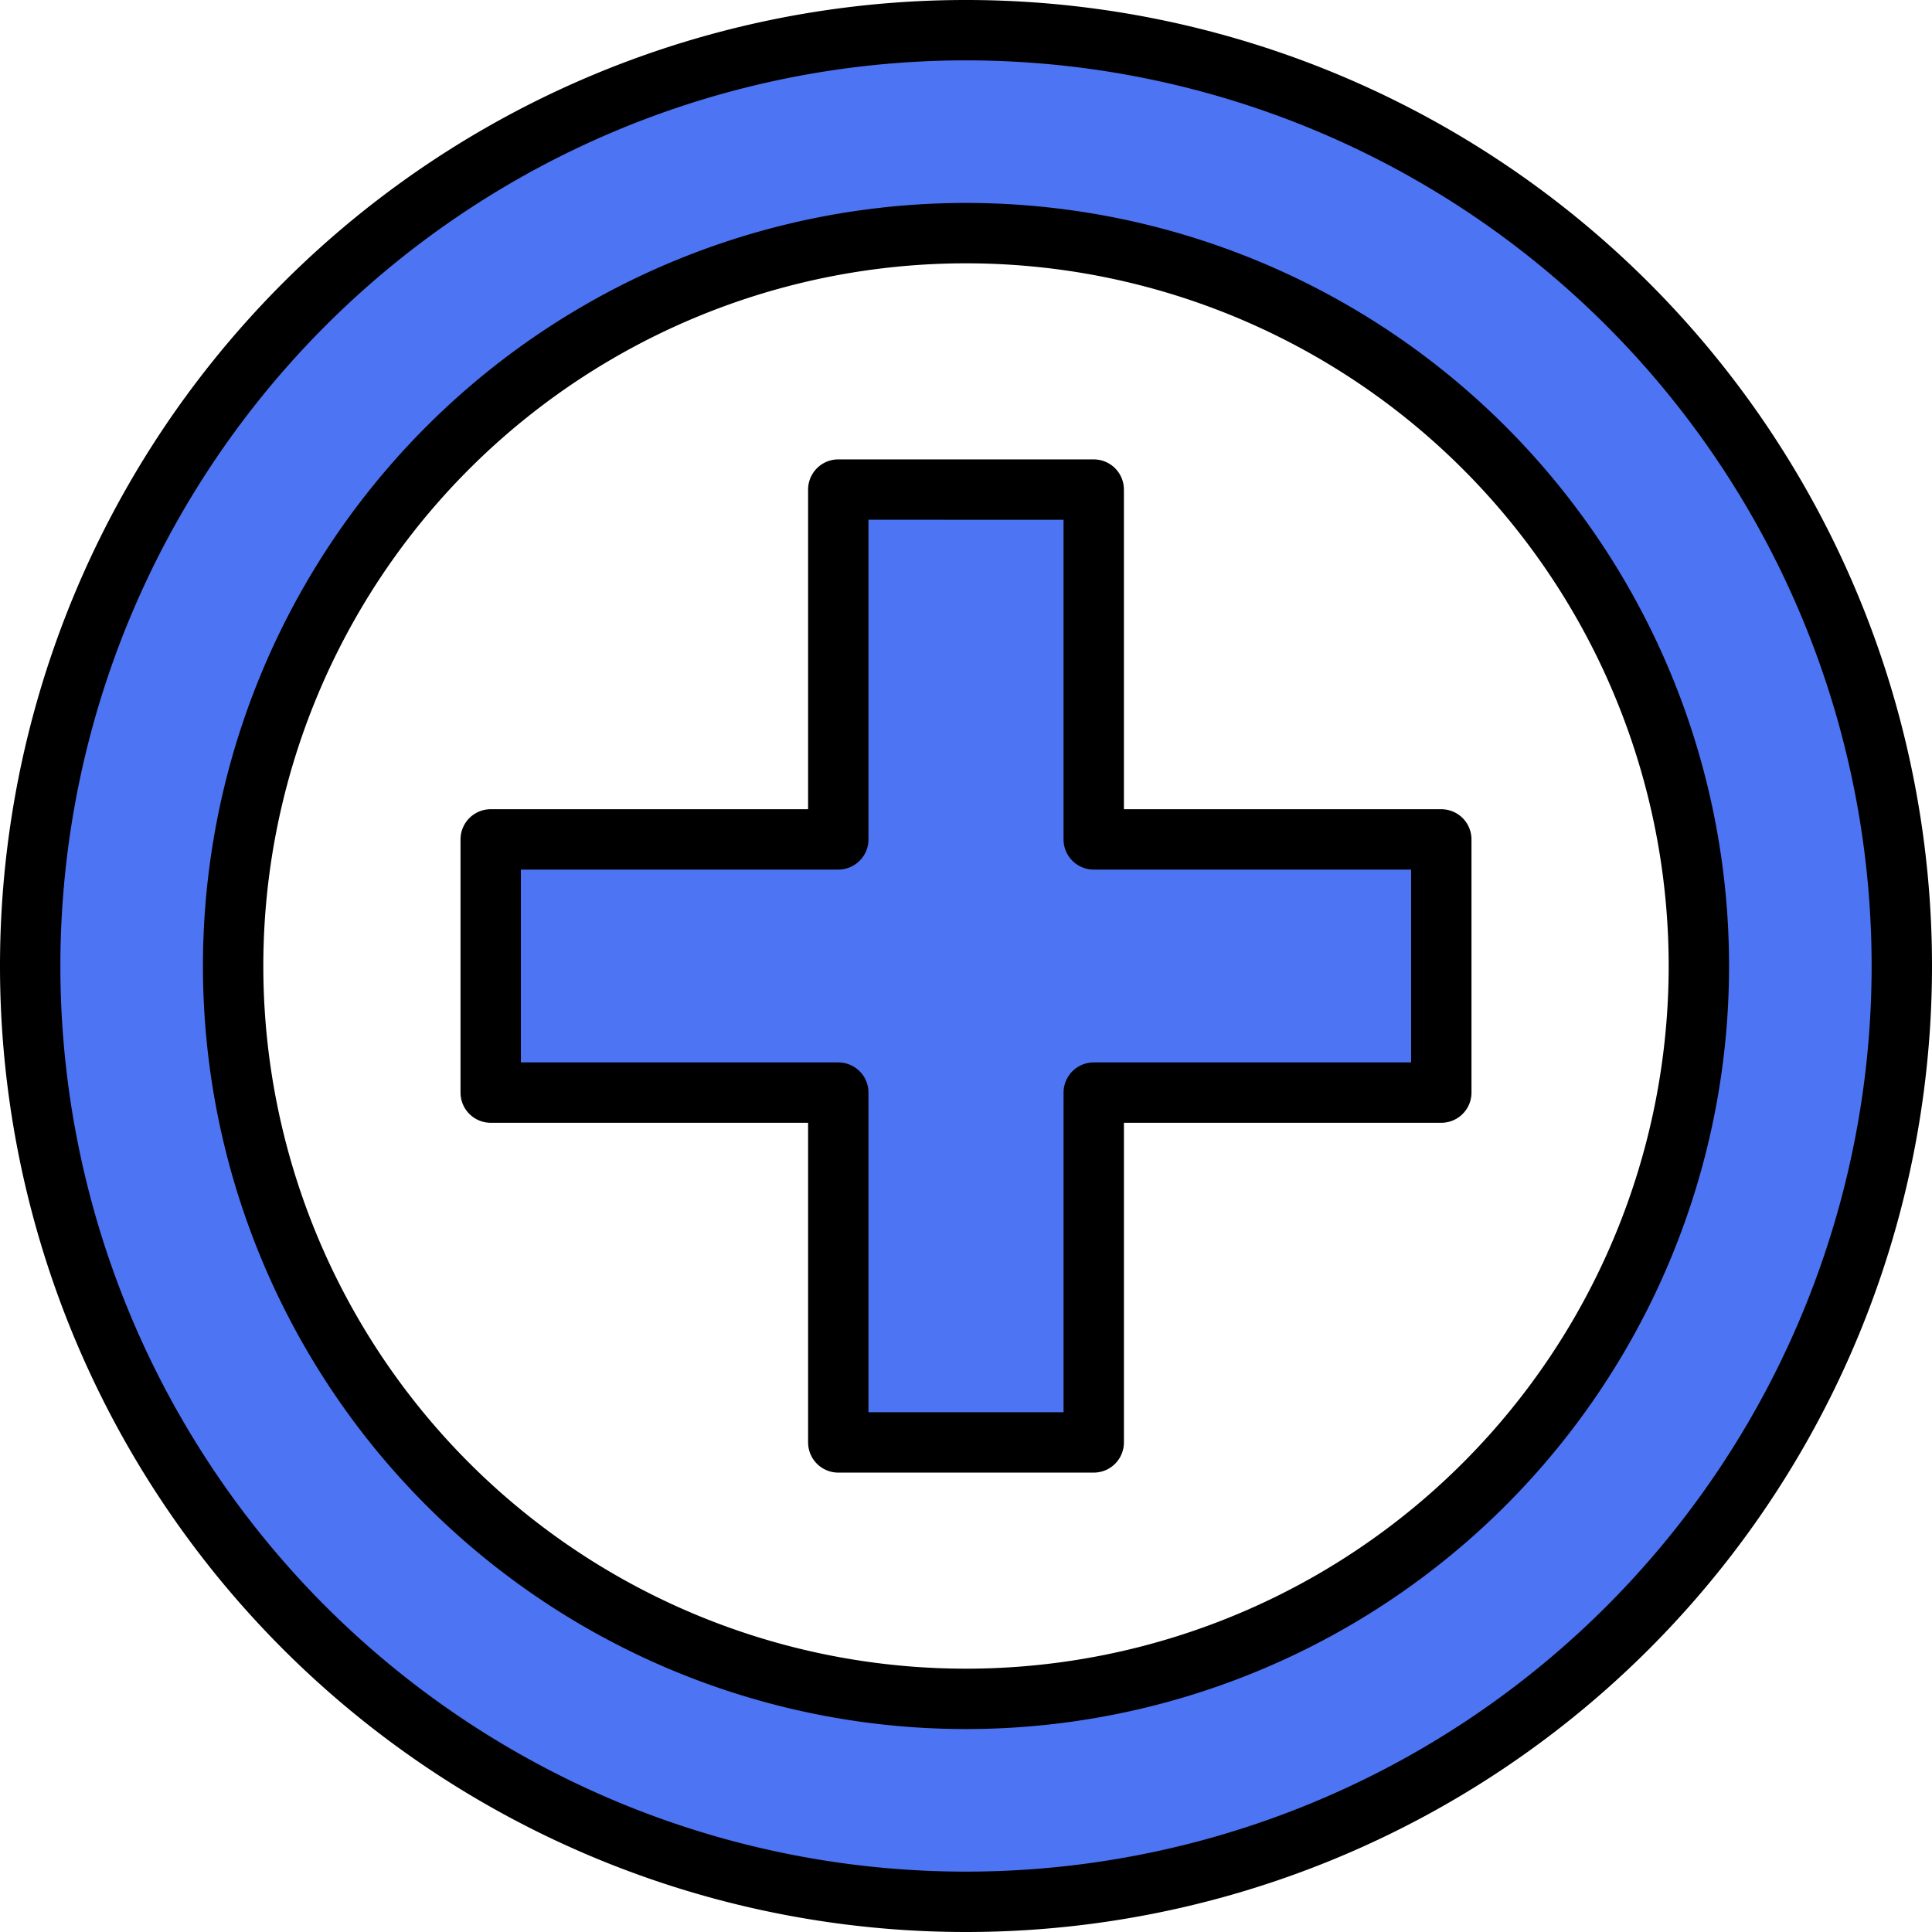
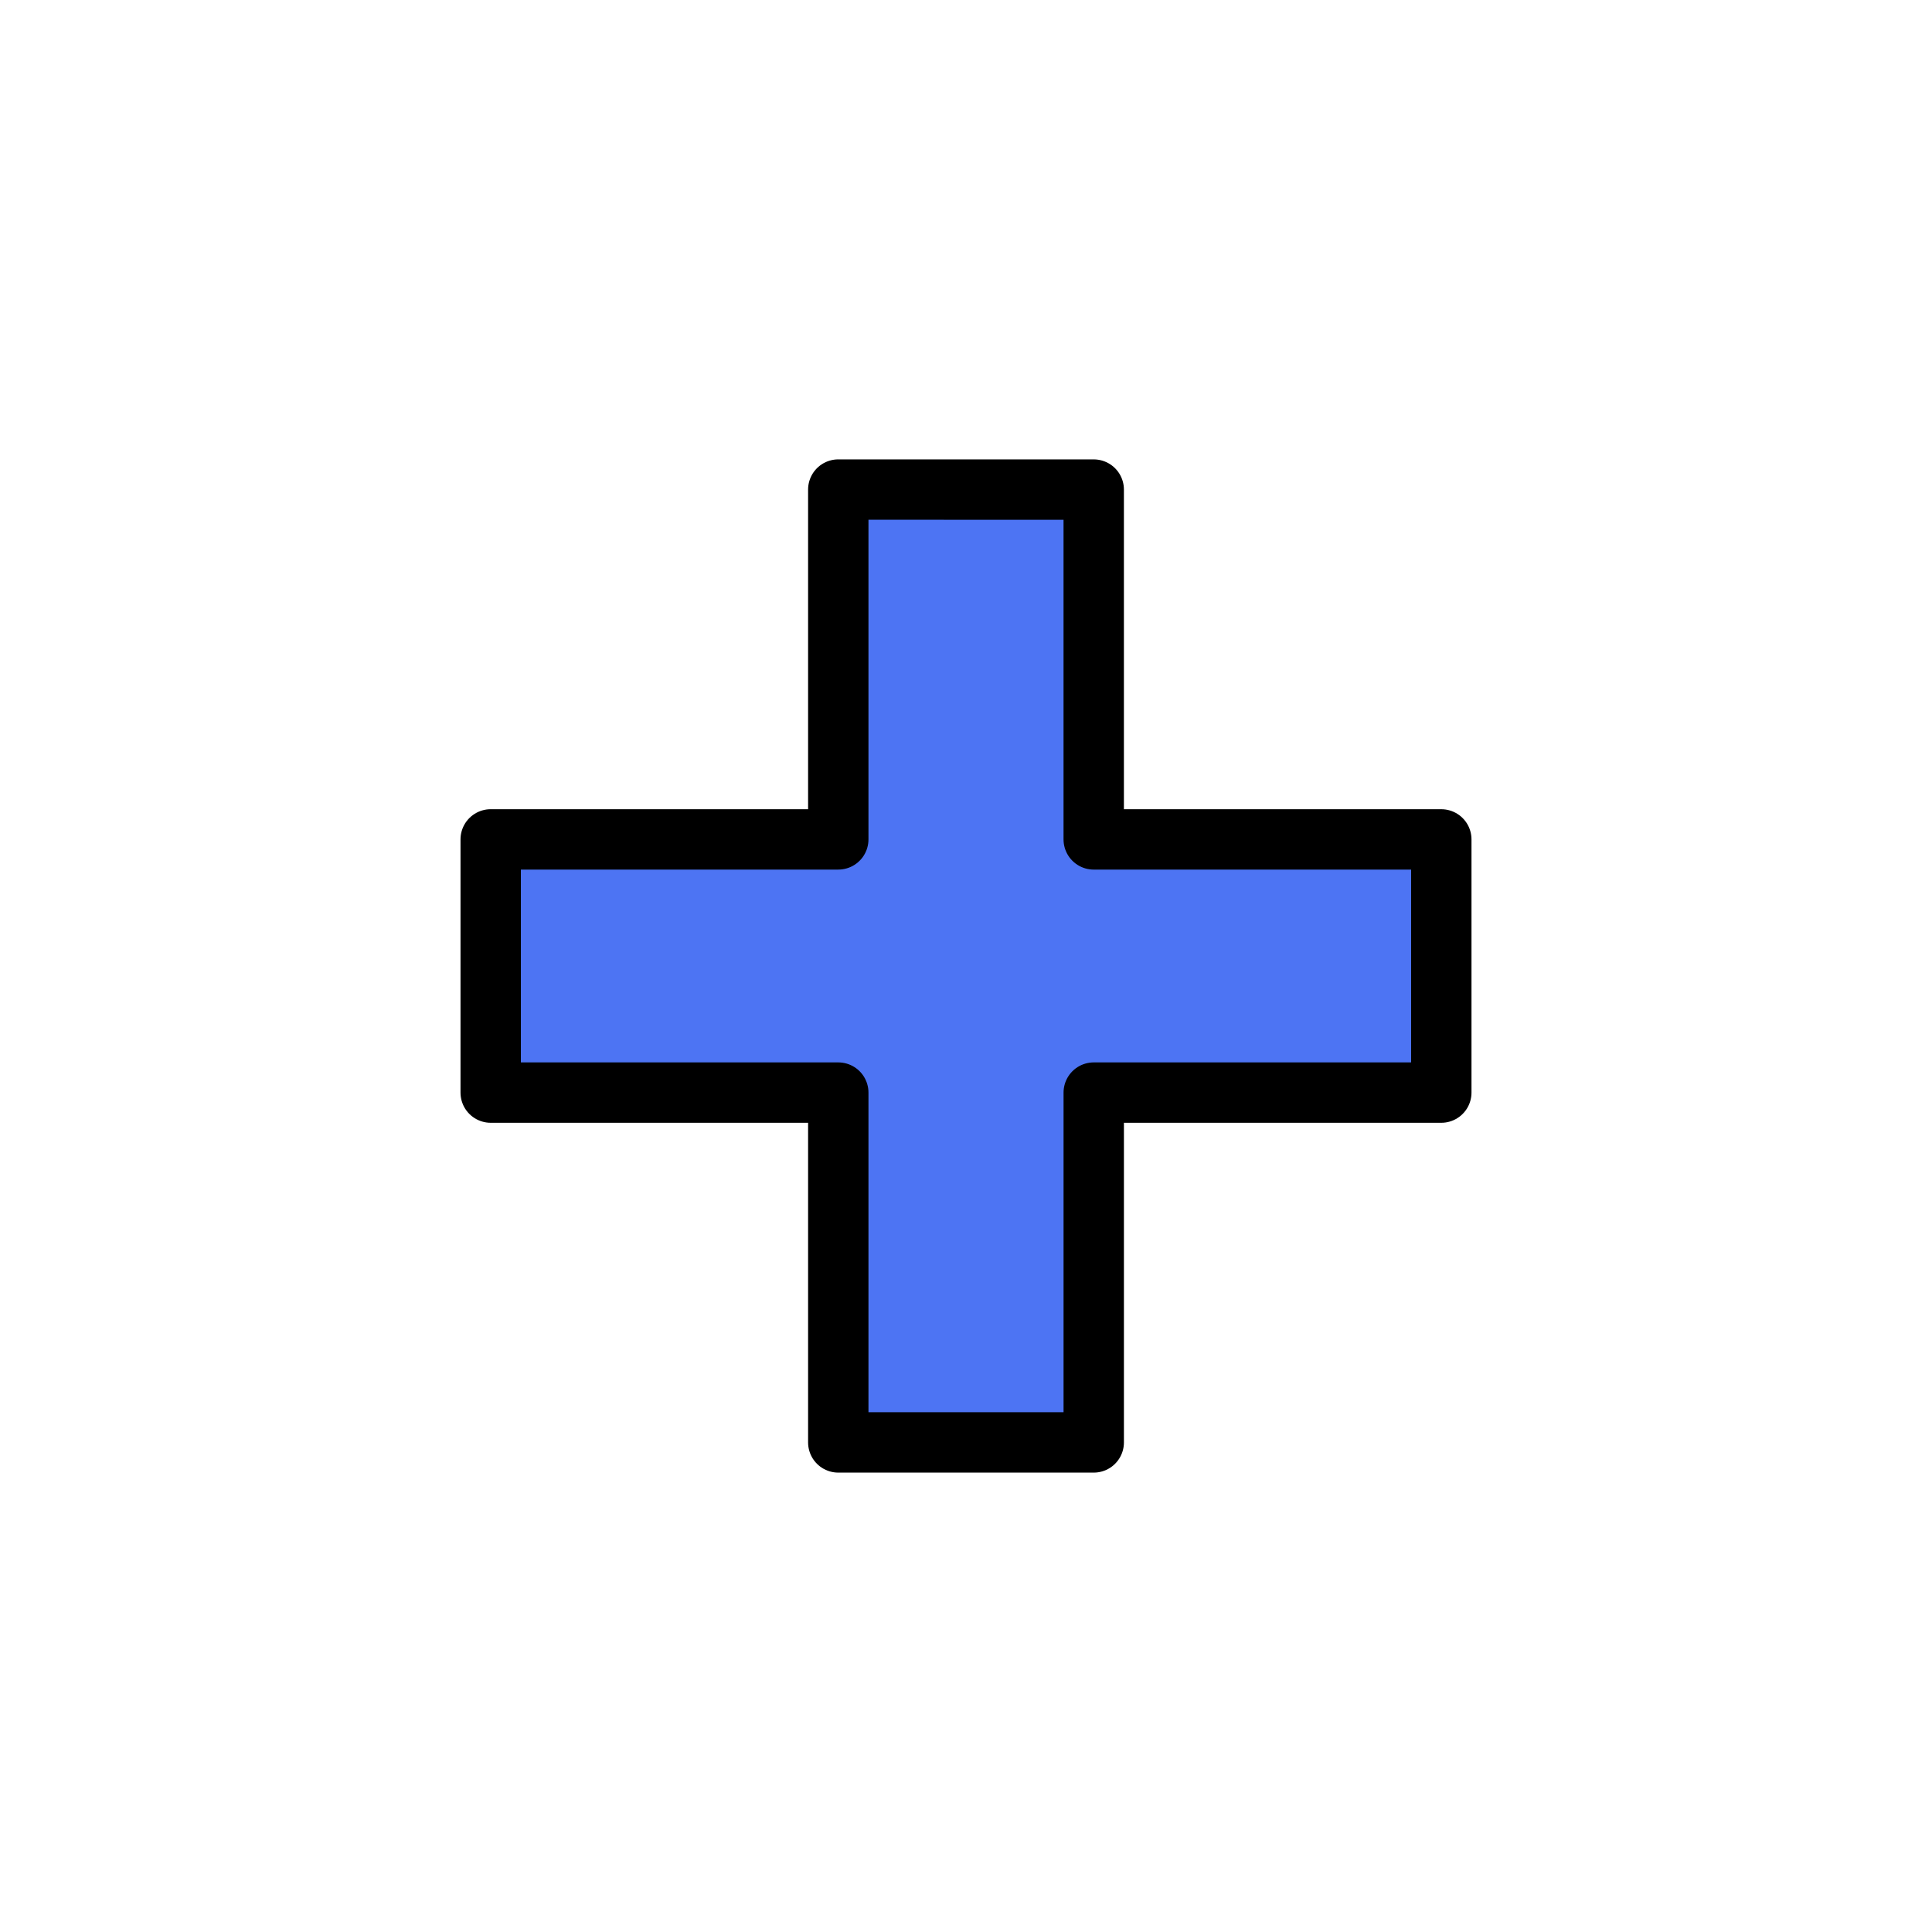
<svg xmlns="http://www.w3.org/2000/svg" width="128" height="128" viewBox="0 0 128 128" version="1.1" id="svg8">
-   <path style="fill:#4d74f3;fill-opacity:1;stroke:#000000;stroke-width:4;stroke-linecap:round;stroke-linejoin:round;stroke-miterlimit:4;stroke-dasharray:none;stroke-opacity:1" d="m 64,2 a 62.001,62.001 0 0 0 -62,62 62.001,62.001 0 0 0 62,62 62.001,62.001 0 0 0 62,-62 62.001,62.001 0 0 0 -62,-62 z m 0,13.446 A 48.553,48.553 0 0 1 112.554,64 48.553,48.553 0 0 1 64,112.554 48.553,48.553 0 0 1 15.446,64 48.553,48.553 0 0 1 64,15.446 Z" id="path4640" />
  <path style="fill:#4d74f3;fill-opacity:1;stroke:#000000;stroke-width:4;stroke-linecap:round;stroke-linejoin:round;stroke-miterlimit:4;stroke-dasharray:none;stroke-opacity:1" d="m 55.538,32.435 v 23.177 H 32.51 v 16.775 h 23.028 v 23.177 h 16.925 V 72.387 H 95.49 V 55.613 H 72.462 v -23.177 z" id="rect4684" />
</svg>